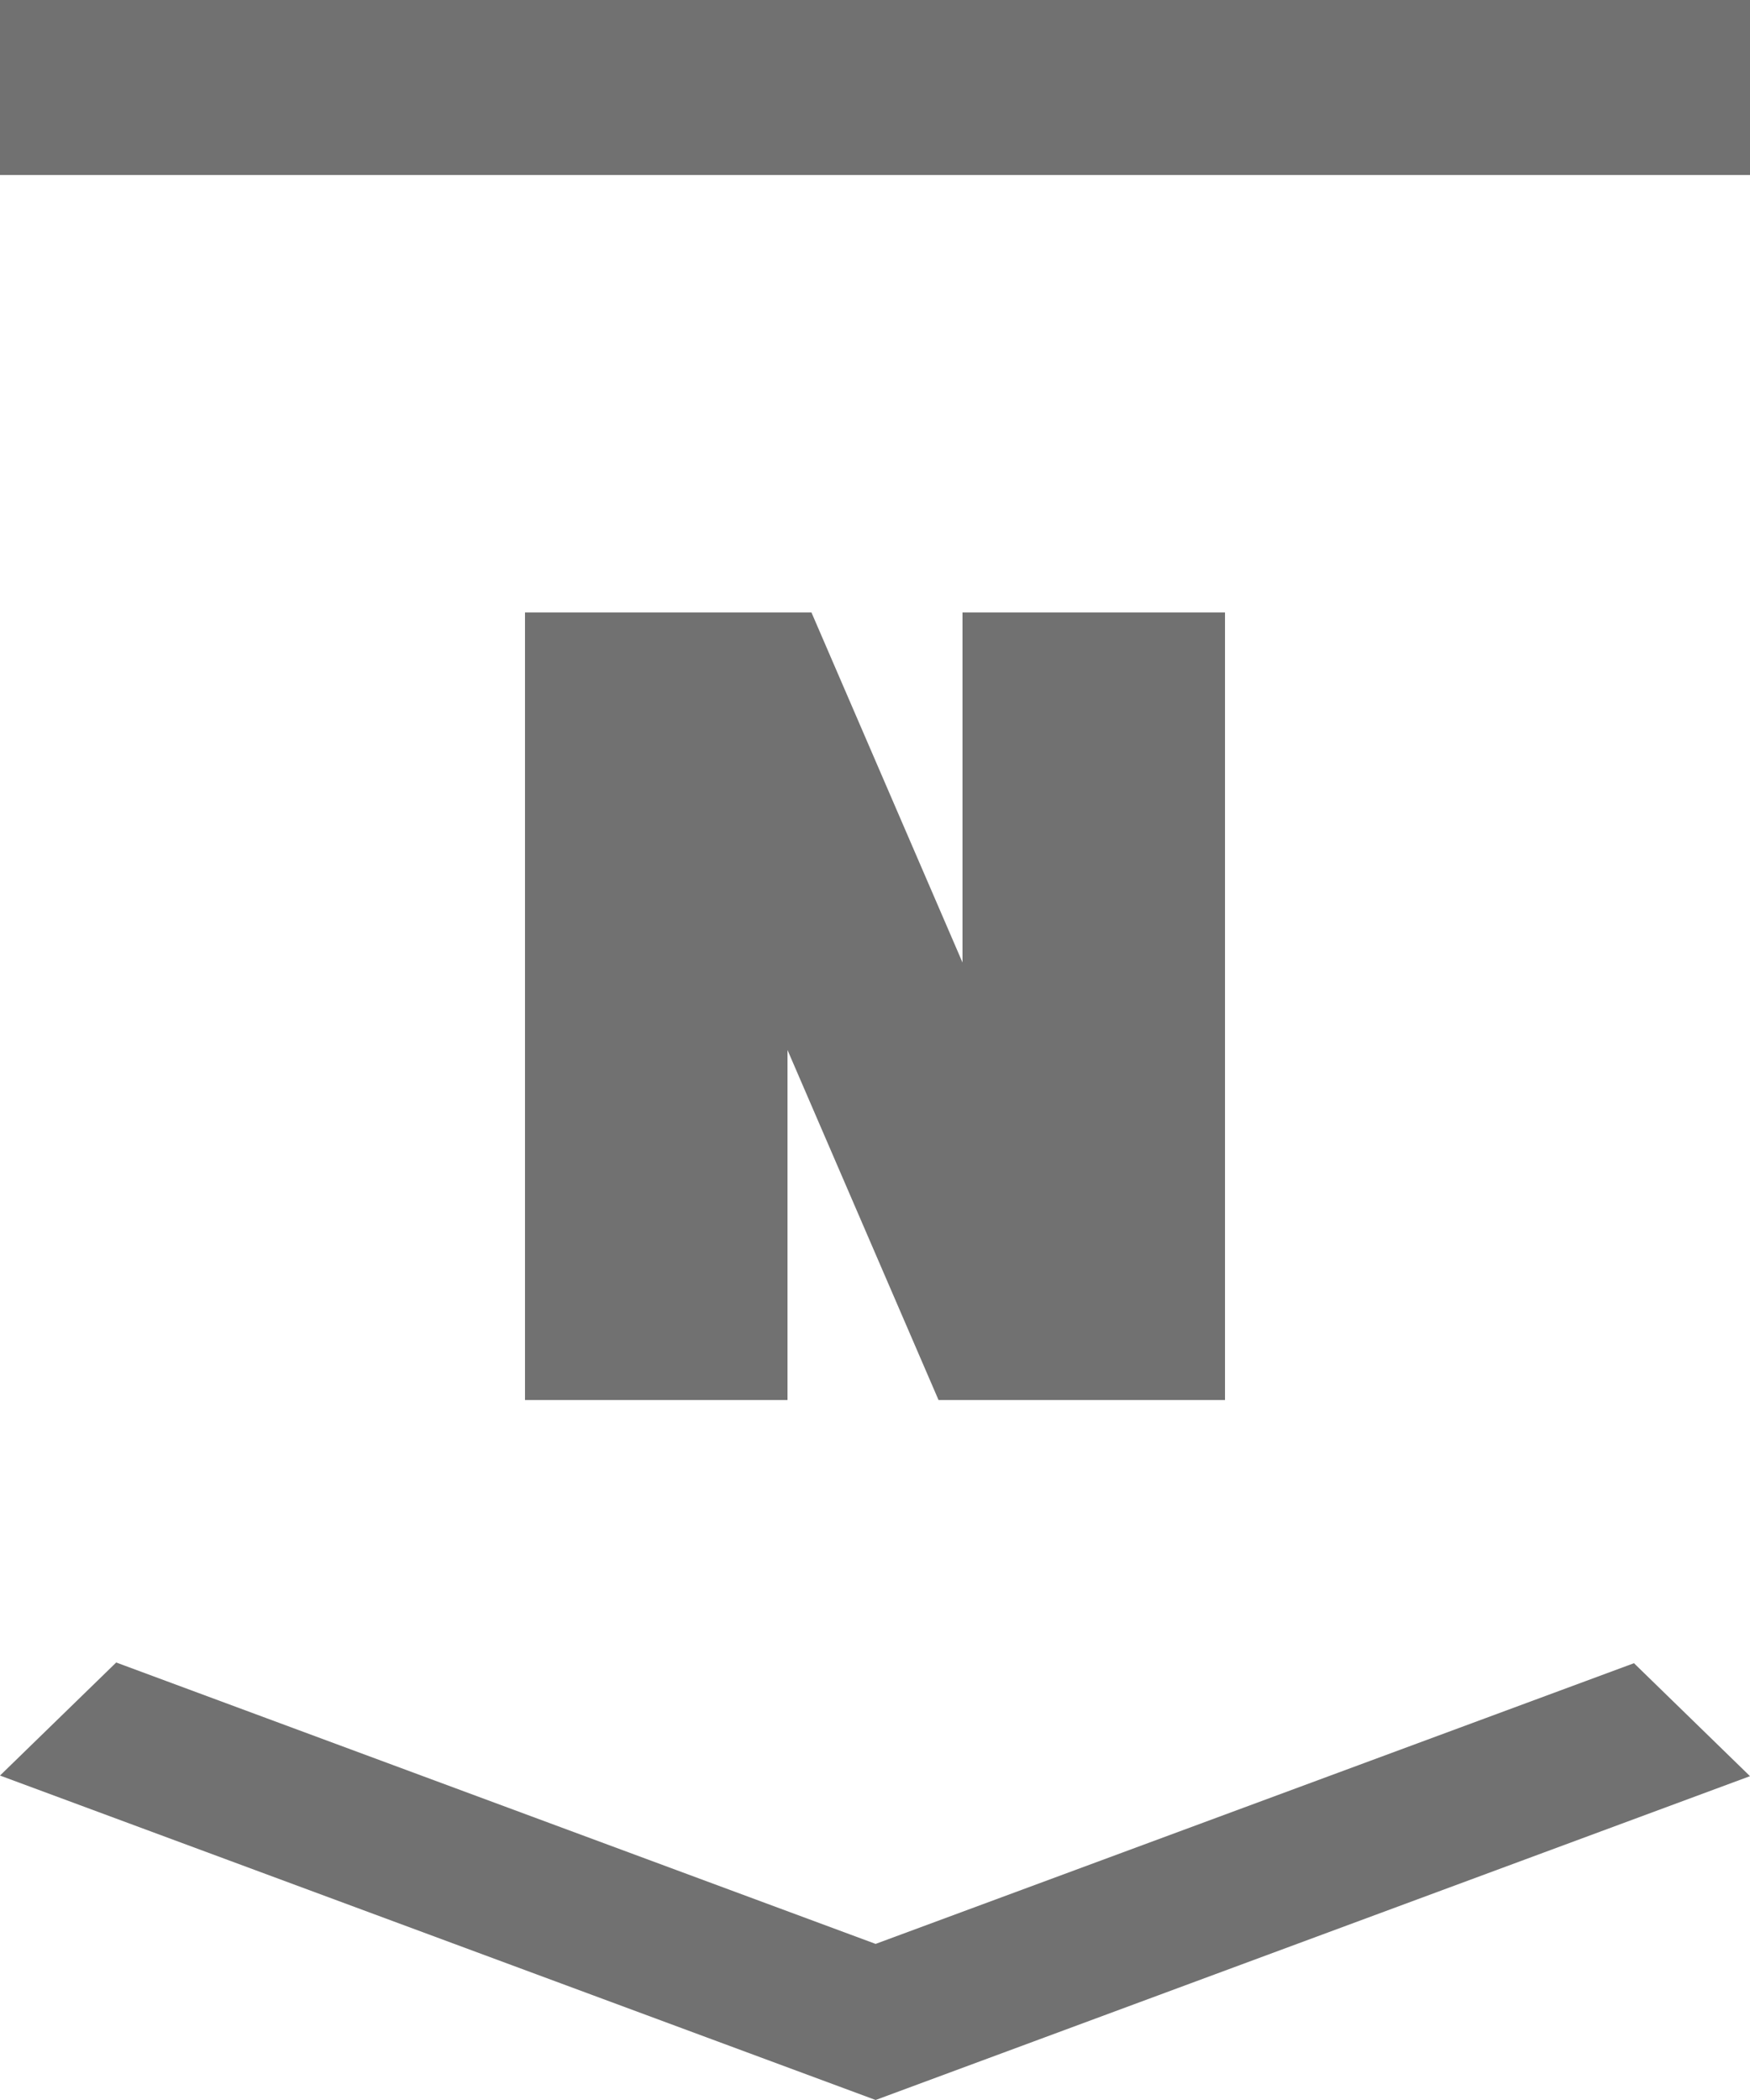
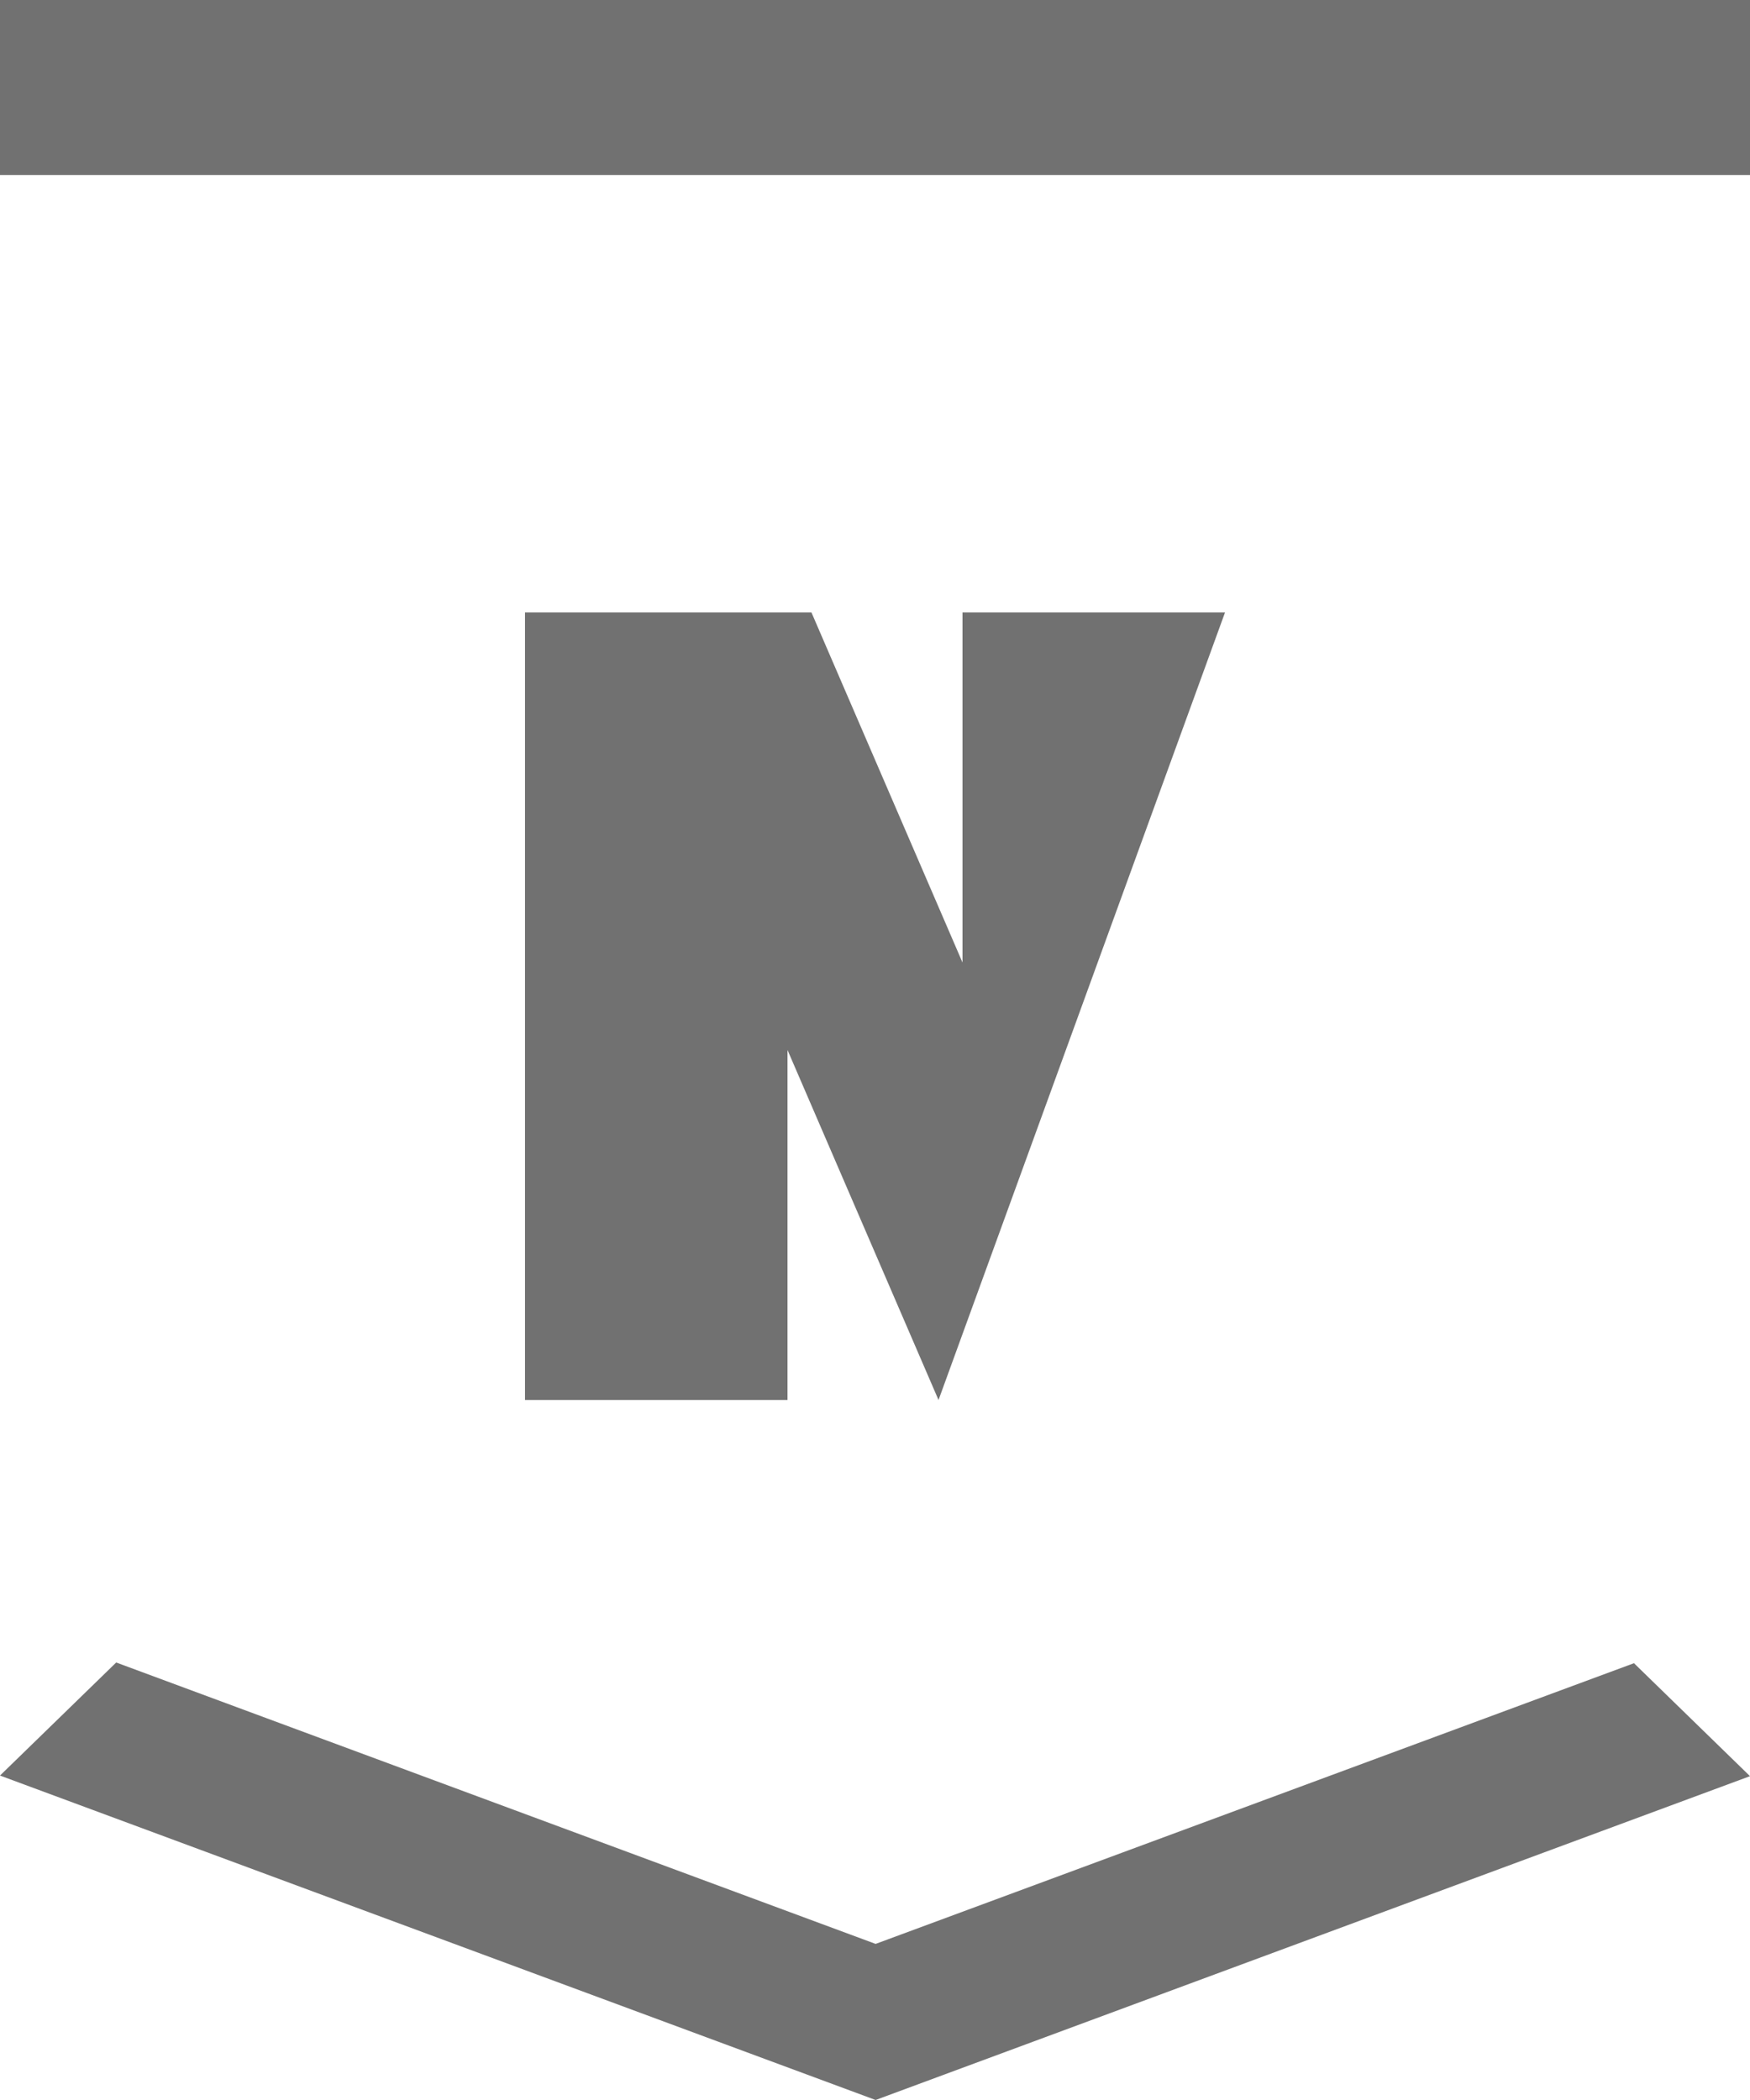
<svg xmlns="http://www.w3.org/2000/svg" width="20px" height="24px" viewBox="0 0 20 24" version="1.1">
  <title>D5B1D9A4-4D69-4419-BA36-77D4B25C002D</title>
  <desc>Created with sketchtool.</desc>
  <defs />
  <g id="TSP_2018_home" stroke="none" stroke-width="1" fill="none" fill-rule="evenodd">
    <g id="TSP_home_v4" transform="translate(-710, -4031)" fill="#717171" fill-rule="nonzero">
      <g id="footer" transform="translate(0, 3132)">
        <g transform="translate(0, 340)" id="NVS_logo">
-           <path d="M710,561 L730,561 L730,559 L710,559 L710,561 Z M710,579.292 L711.328,578 L720.007,581.216 L728.674,578.008 L730,579.299 L720.007,583 L710,579.292 Z M719.274,566 L721,570 L721,566 L724,566 L724,575 L720.726,575 L719,571 L719,575 L716,575 L716,566 L719.274,566 Z" />
+           <path d="M710,561 L730,561 L730,559 L710,559 L710,561 Z M710,579.292 L711.328,578 L720.007,581.216 L728.674,578.008 L730,579.299 L720.007,583 L710,579.292 Z M719.274,566 L721,570 L721,566 L724,566 L720.726,575 L719,571 L719,575 L716,575 L716,566 L719.274,566 Z" />
        </g>
      </g>
    </g>
  </g>
</svg>